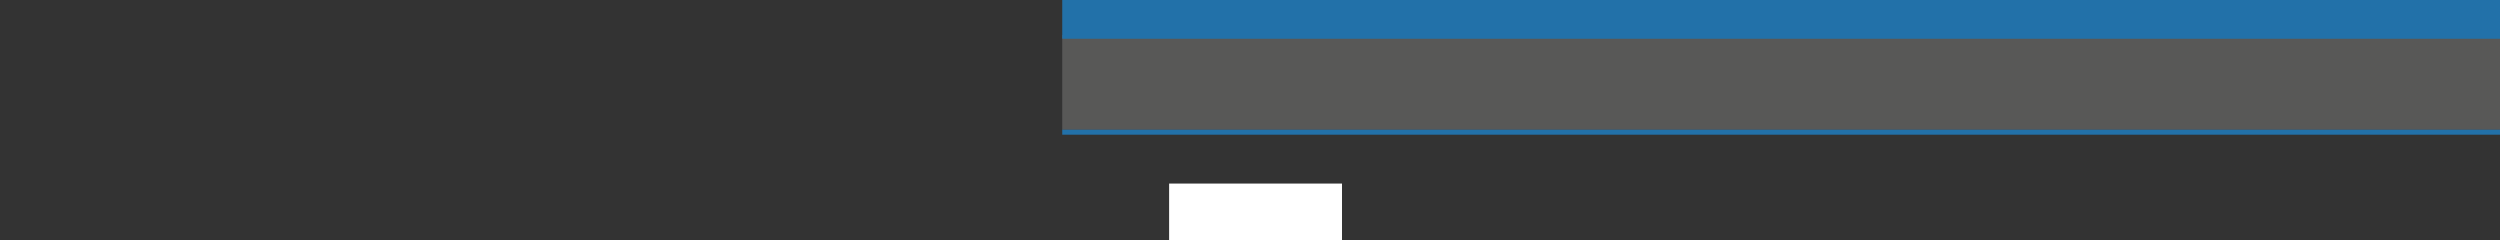
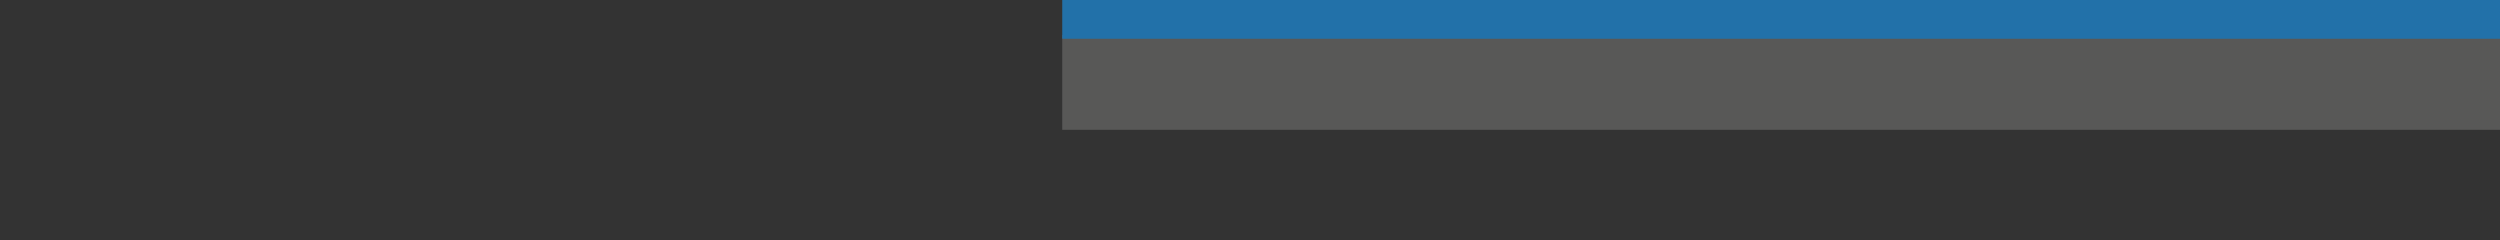
<svg xmlns="http://www.w3.org/2000/svg" version="1.1" id="Layer_1" x="0px" y="0px" width="4000px" height="384.7px" viewBox="0 0 4000 384.7" style="enable-background:new 0 0 4000 384.7;" xml:space="preserve">
  <rect x="0" y="0" width="4000" height="384.7" fill="#333333" stroke="none" />
  <style type="text/css">
	.st0{fill:#585857;}
	.st1{fill:#2271A9;}
	.st2{fill:#FFFFFF;}
	.st3{fill:none;}
</style>
  <rect x="1699.6" y="56" class="st0" width="2315.9" height="151.7" />
  <rect x="1699.6" y="-3" class="st1" width="2315.9" height="65" />
-   <rect x="1870.6" y="293.7" class="st2" width="276.6" height="94.7" />
-   <rect x="1699.6" y="207.5" class="st1" width="2312.9" height="8" />
-   <polygon class="st3" points="1875.6,0 1877.2,3 2080.2,377 2129,377 2129,0 " />
</svg>